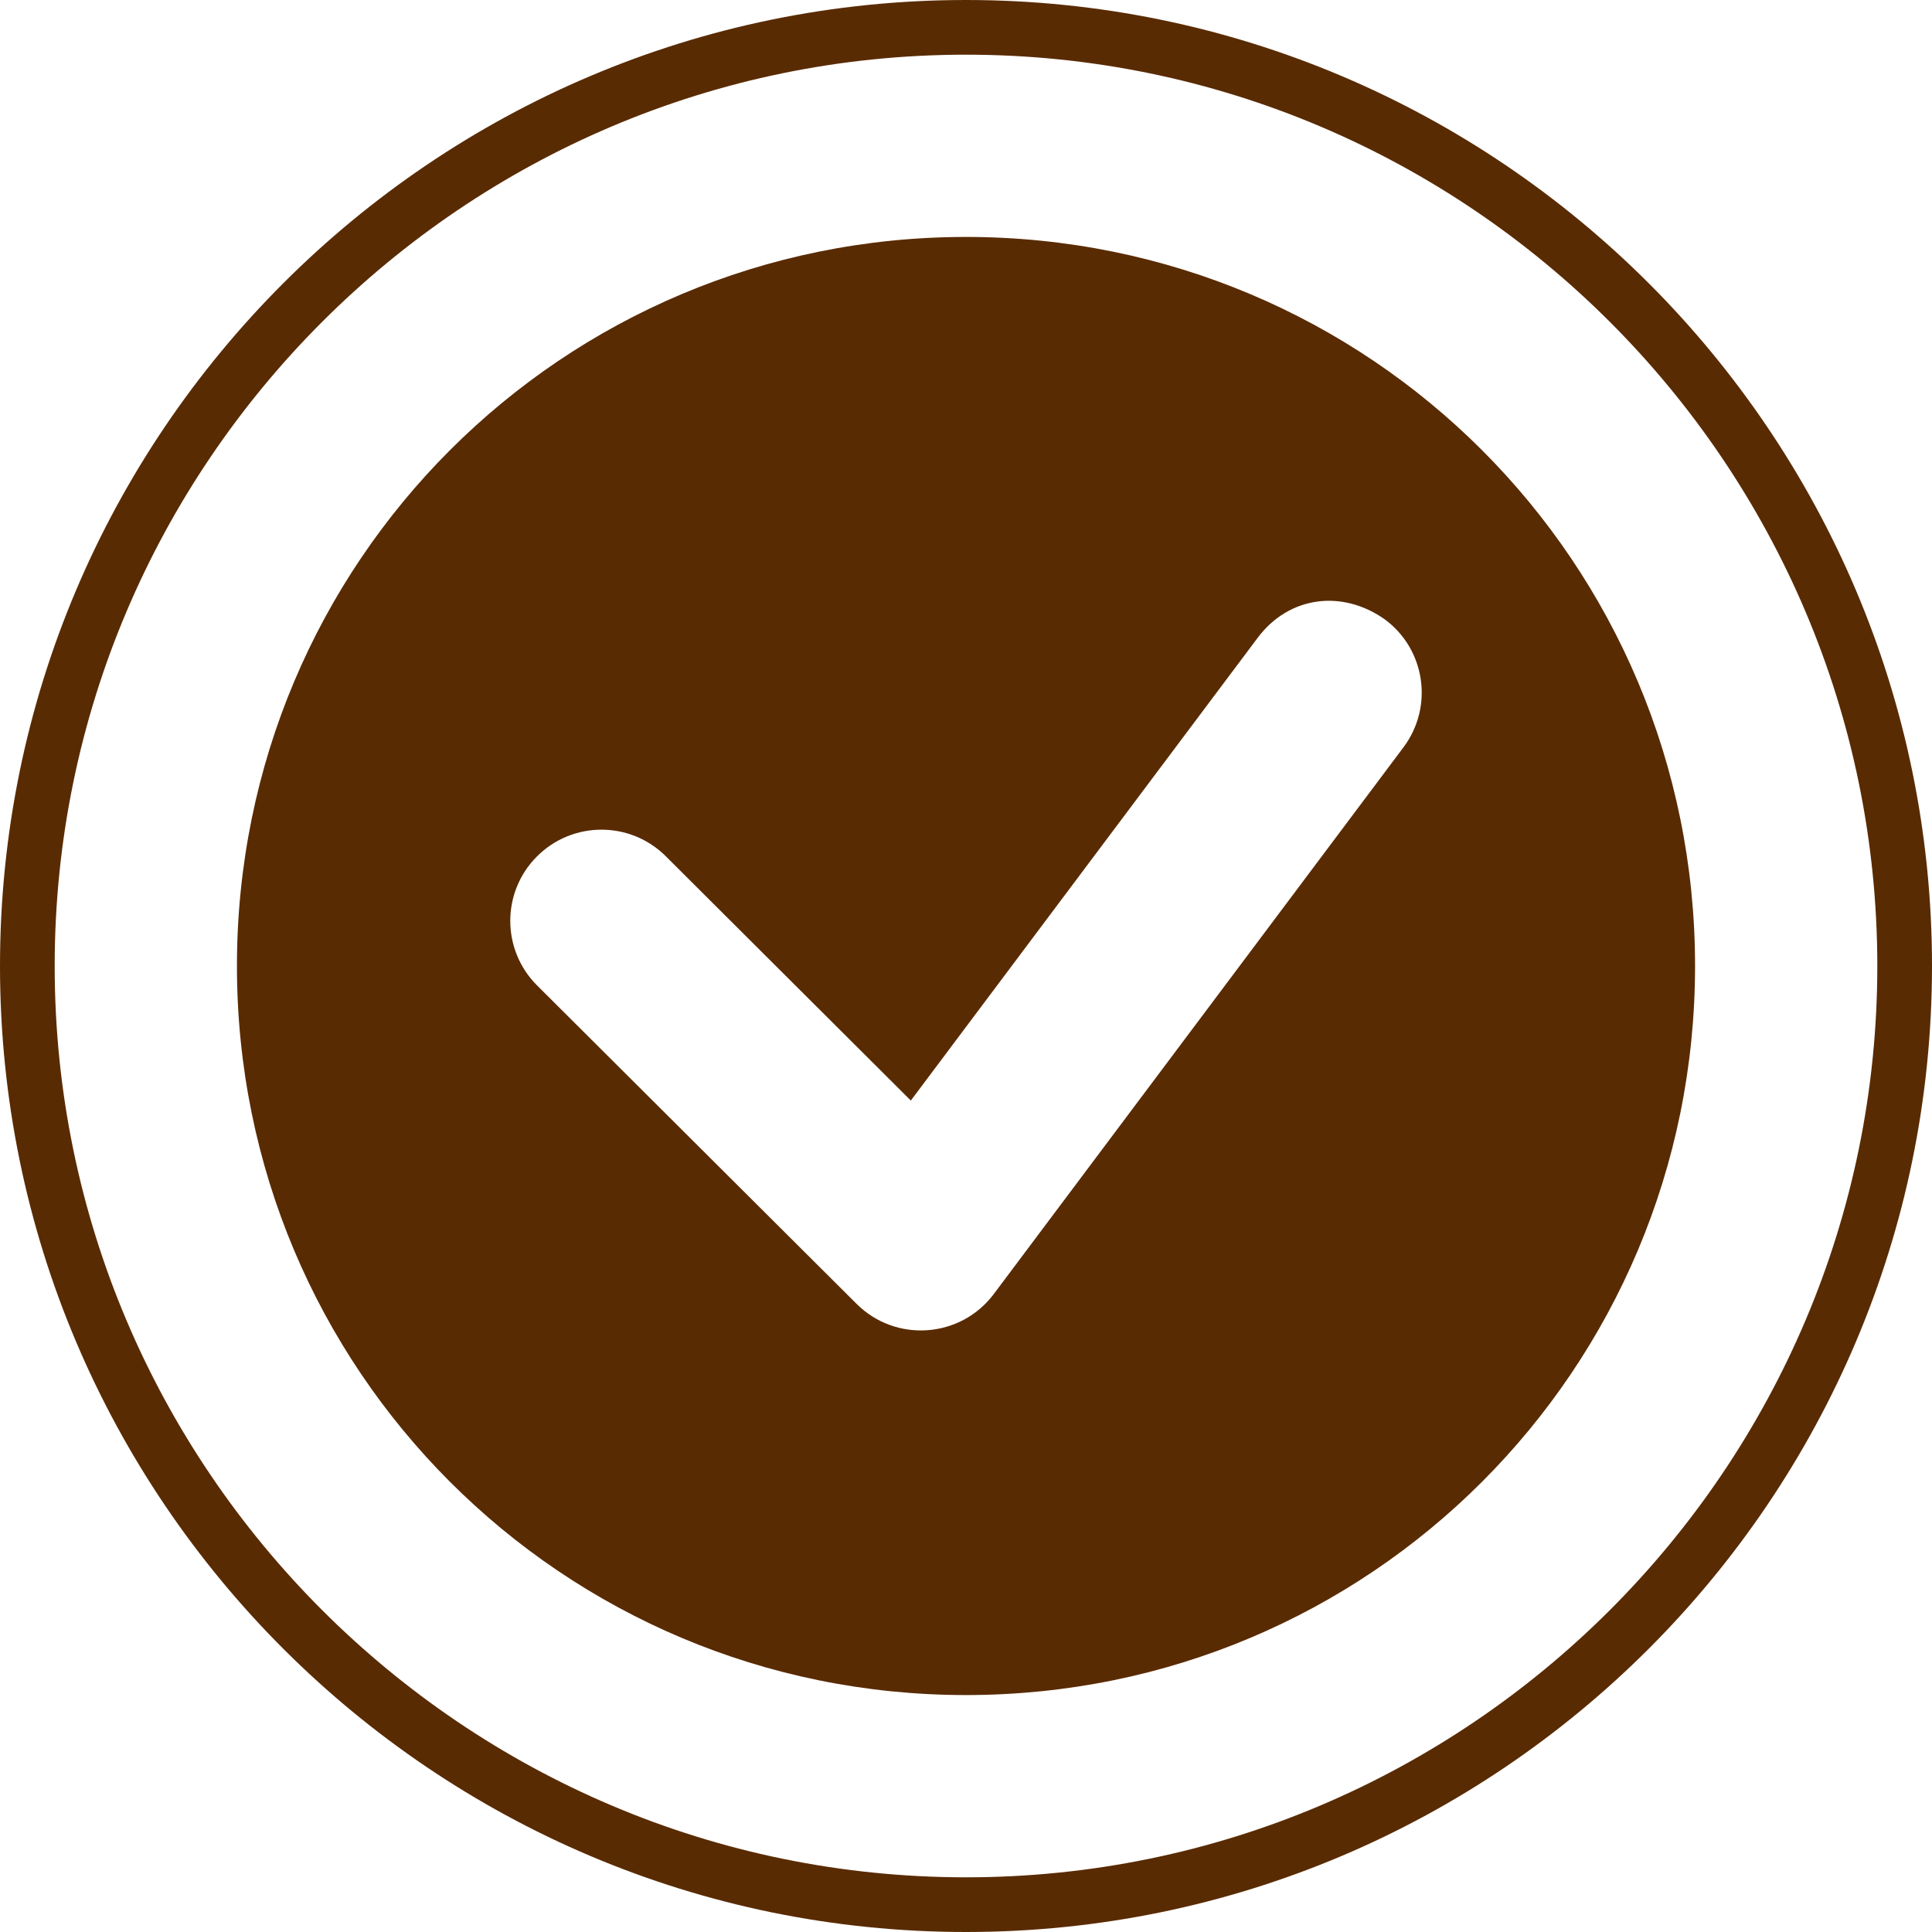
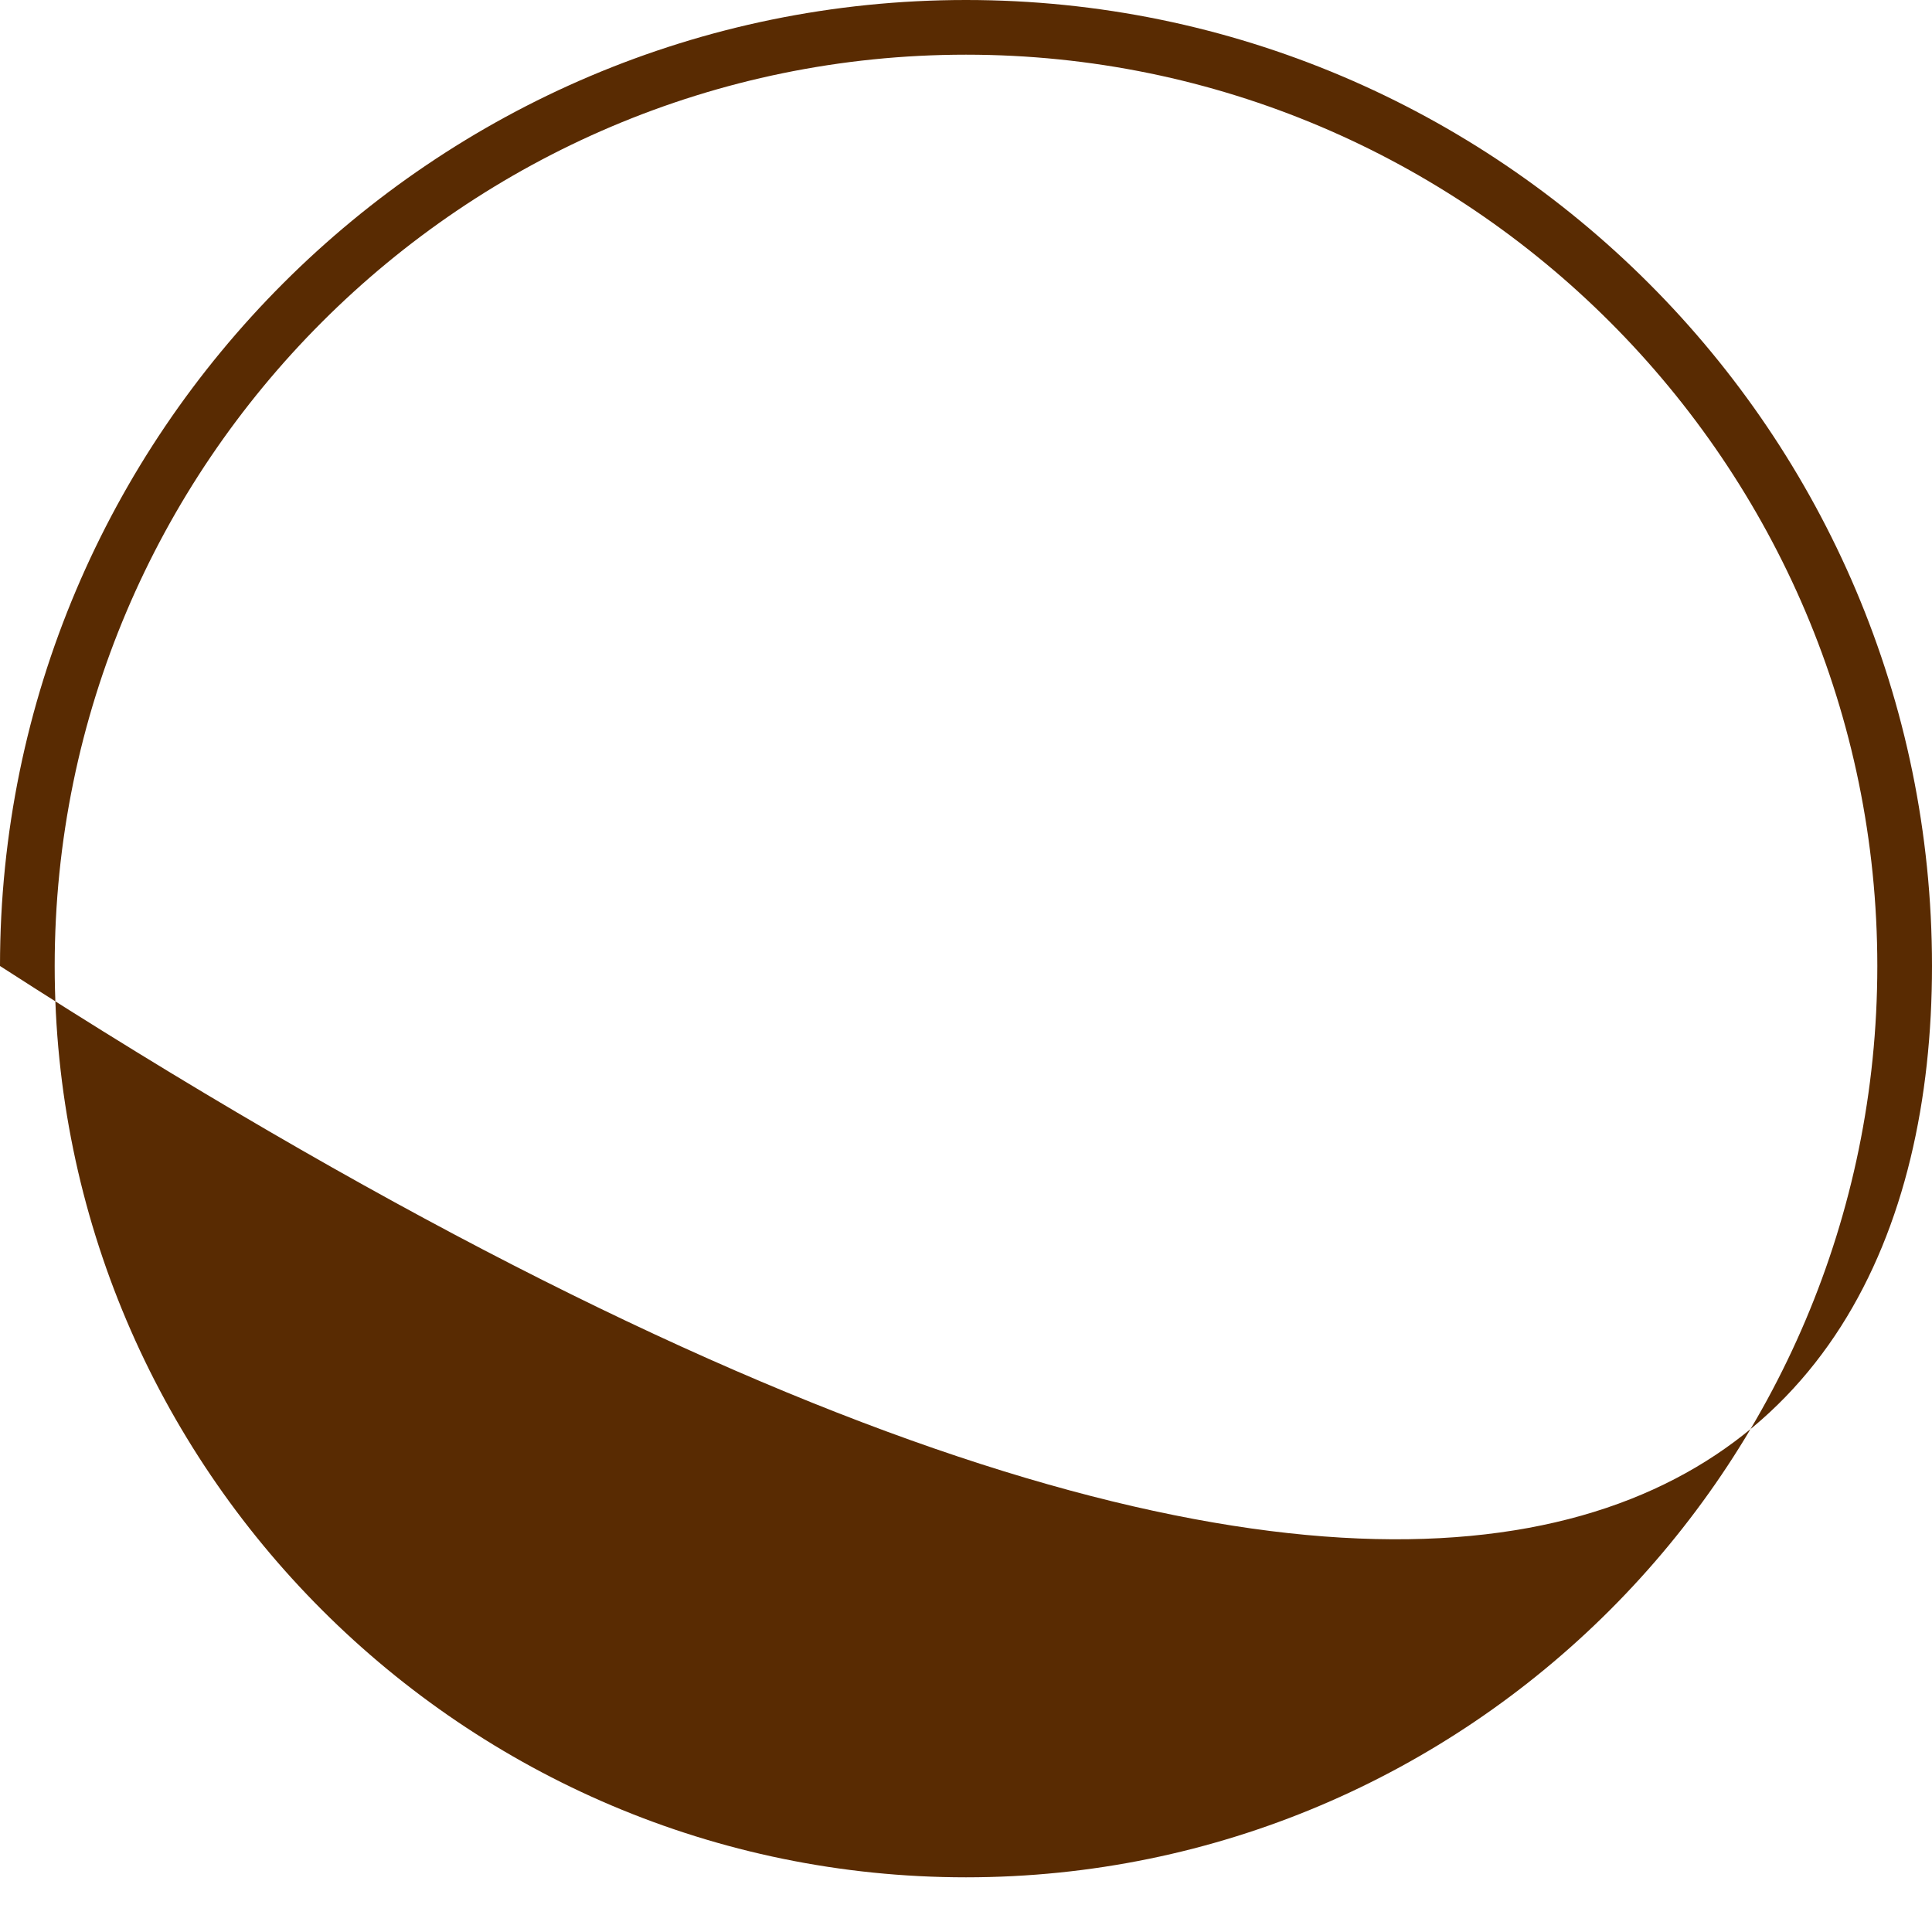
<svg xmlns="http://www.w3.org/2000/svg" fill="#592b02" height="500" preserveAspectRatio="xMidYMid meet" version="1" viewBox="0.0 0.0 500.0 500.0" width="500" zoomAndPan="magnify">
  <g id="change1_1">
-     <path d="M 363.227 193.387 L 257.188 334.895 C 248.578 346.355 231.824 347.555 221.672 337.43 L 138.984 255.02 C 129.77 245.816 129.746 230.895 138.938 221.672 C 148.137 212.422 163.105 212.395 172.336 221.625 L 235.719 284.824 L 325.453 165.105 C 333.598 154.195 347.426 152.492 358.48 160.359 C 368.922 168.16 371.039 182.957 363.227 193.387 Z M 250 61.32 C 145.512 61.32 61.32 145.516 61.32 250 C 61.32 354.477 145.512 438.68 250 438.68 C 354.484 438.68 438.68 354.477 438.68 250 C 438.68 145.516 354.484 61.32 250 61.32" />
-     <path d="M 250 485.848 C 120.023 485.848 14.152 379.977 14.152 250 C 14.152 120.023 120.023 14.152 250 14.152 C 379.977 14.152 485.848 120.023 485.848 250 C 485.848 379.977 379.977 485.848 250 485.848 Z M 250 0 C 112.148 0 0 112.148 0 250 C 0 387.852 112.148 500 250 500 C 387.852 500 500 387.852 500 250 C 500 112.148 387.852 0 250 0" />
+     <path d="M 250 485.848 C 120.023 485.848 14.152 379.977 14.152 250 C 14.152 120.023 120.023 14.152 250 14.152 C 379.977 14.152 485.848 120.023 485.848 250 C 485.848 379.977 379.977 485.848 250 485.848 Z M 250 0 C 112.148 0 0 112.148 0 250 C 387.852 500 500 387.852 500 250 C 500 112.148 387.852 0 250 0" />
  </g>
</svg>